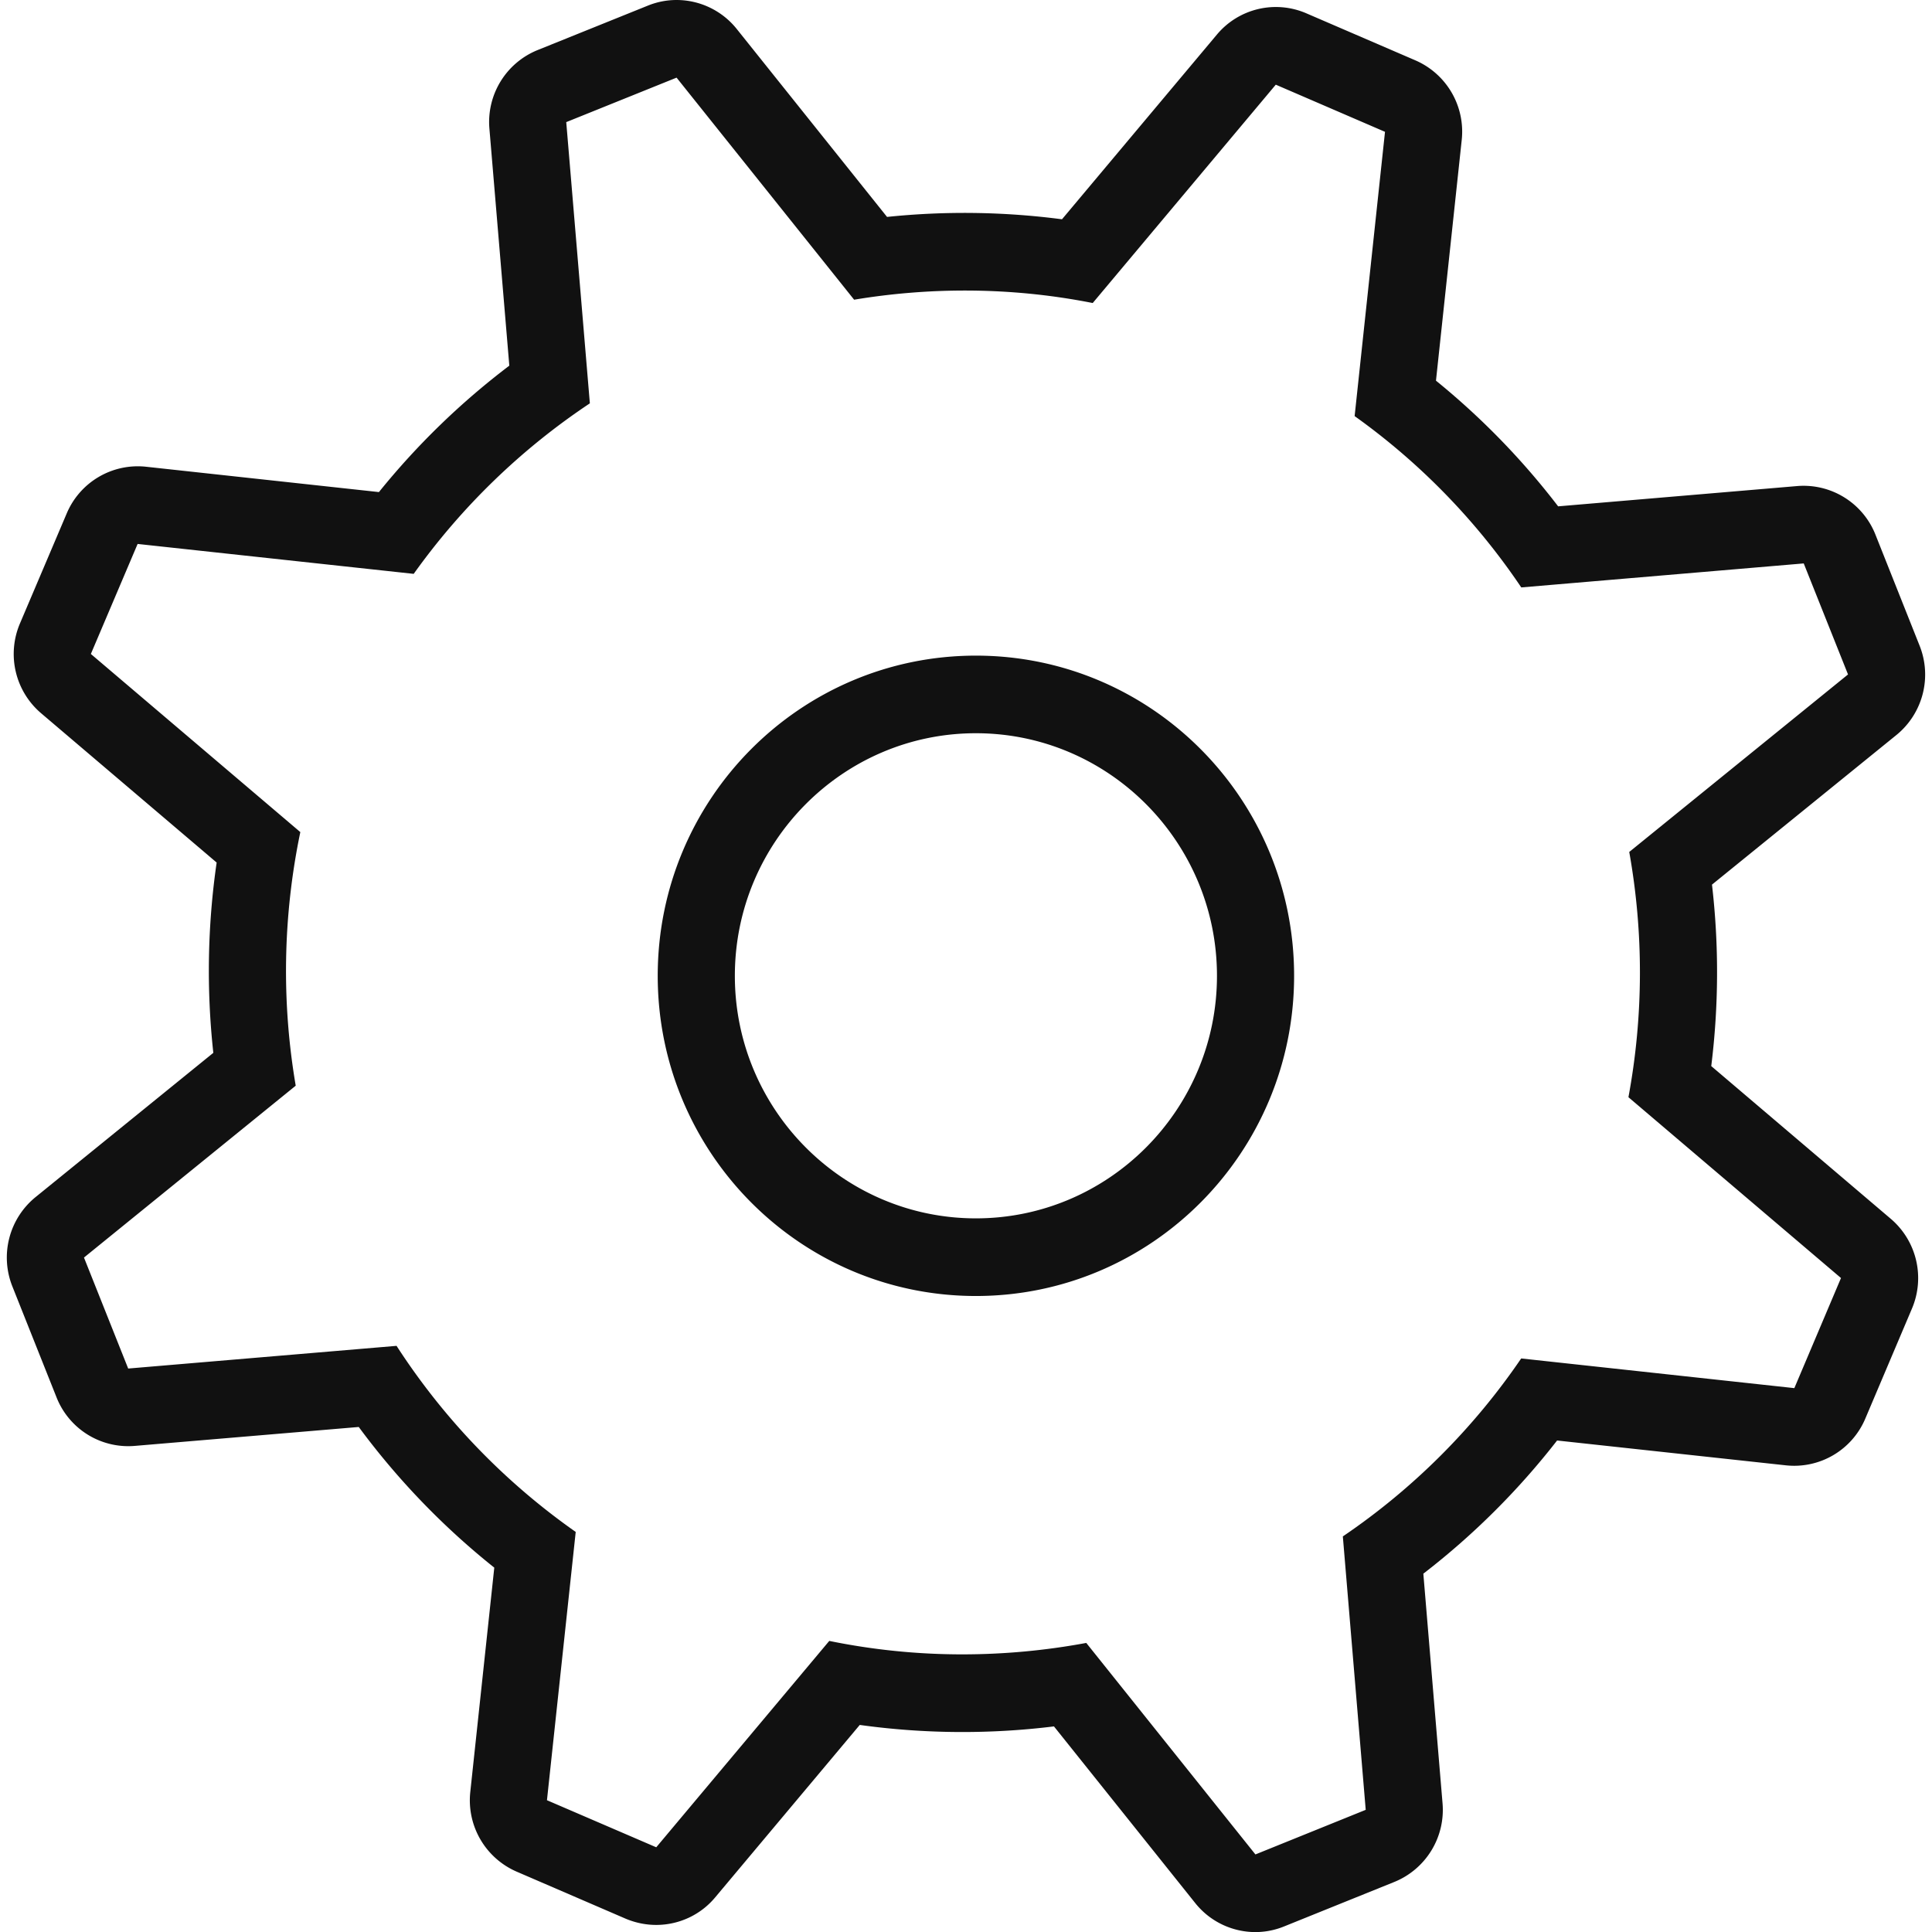
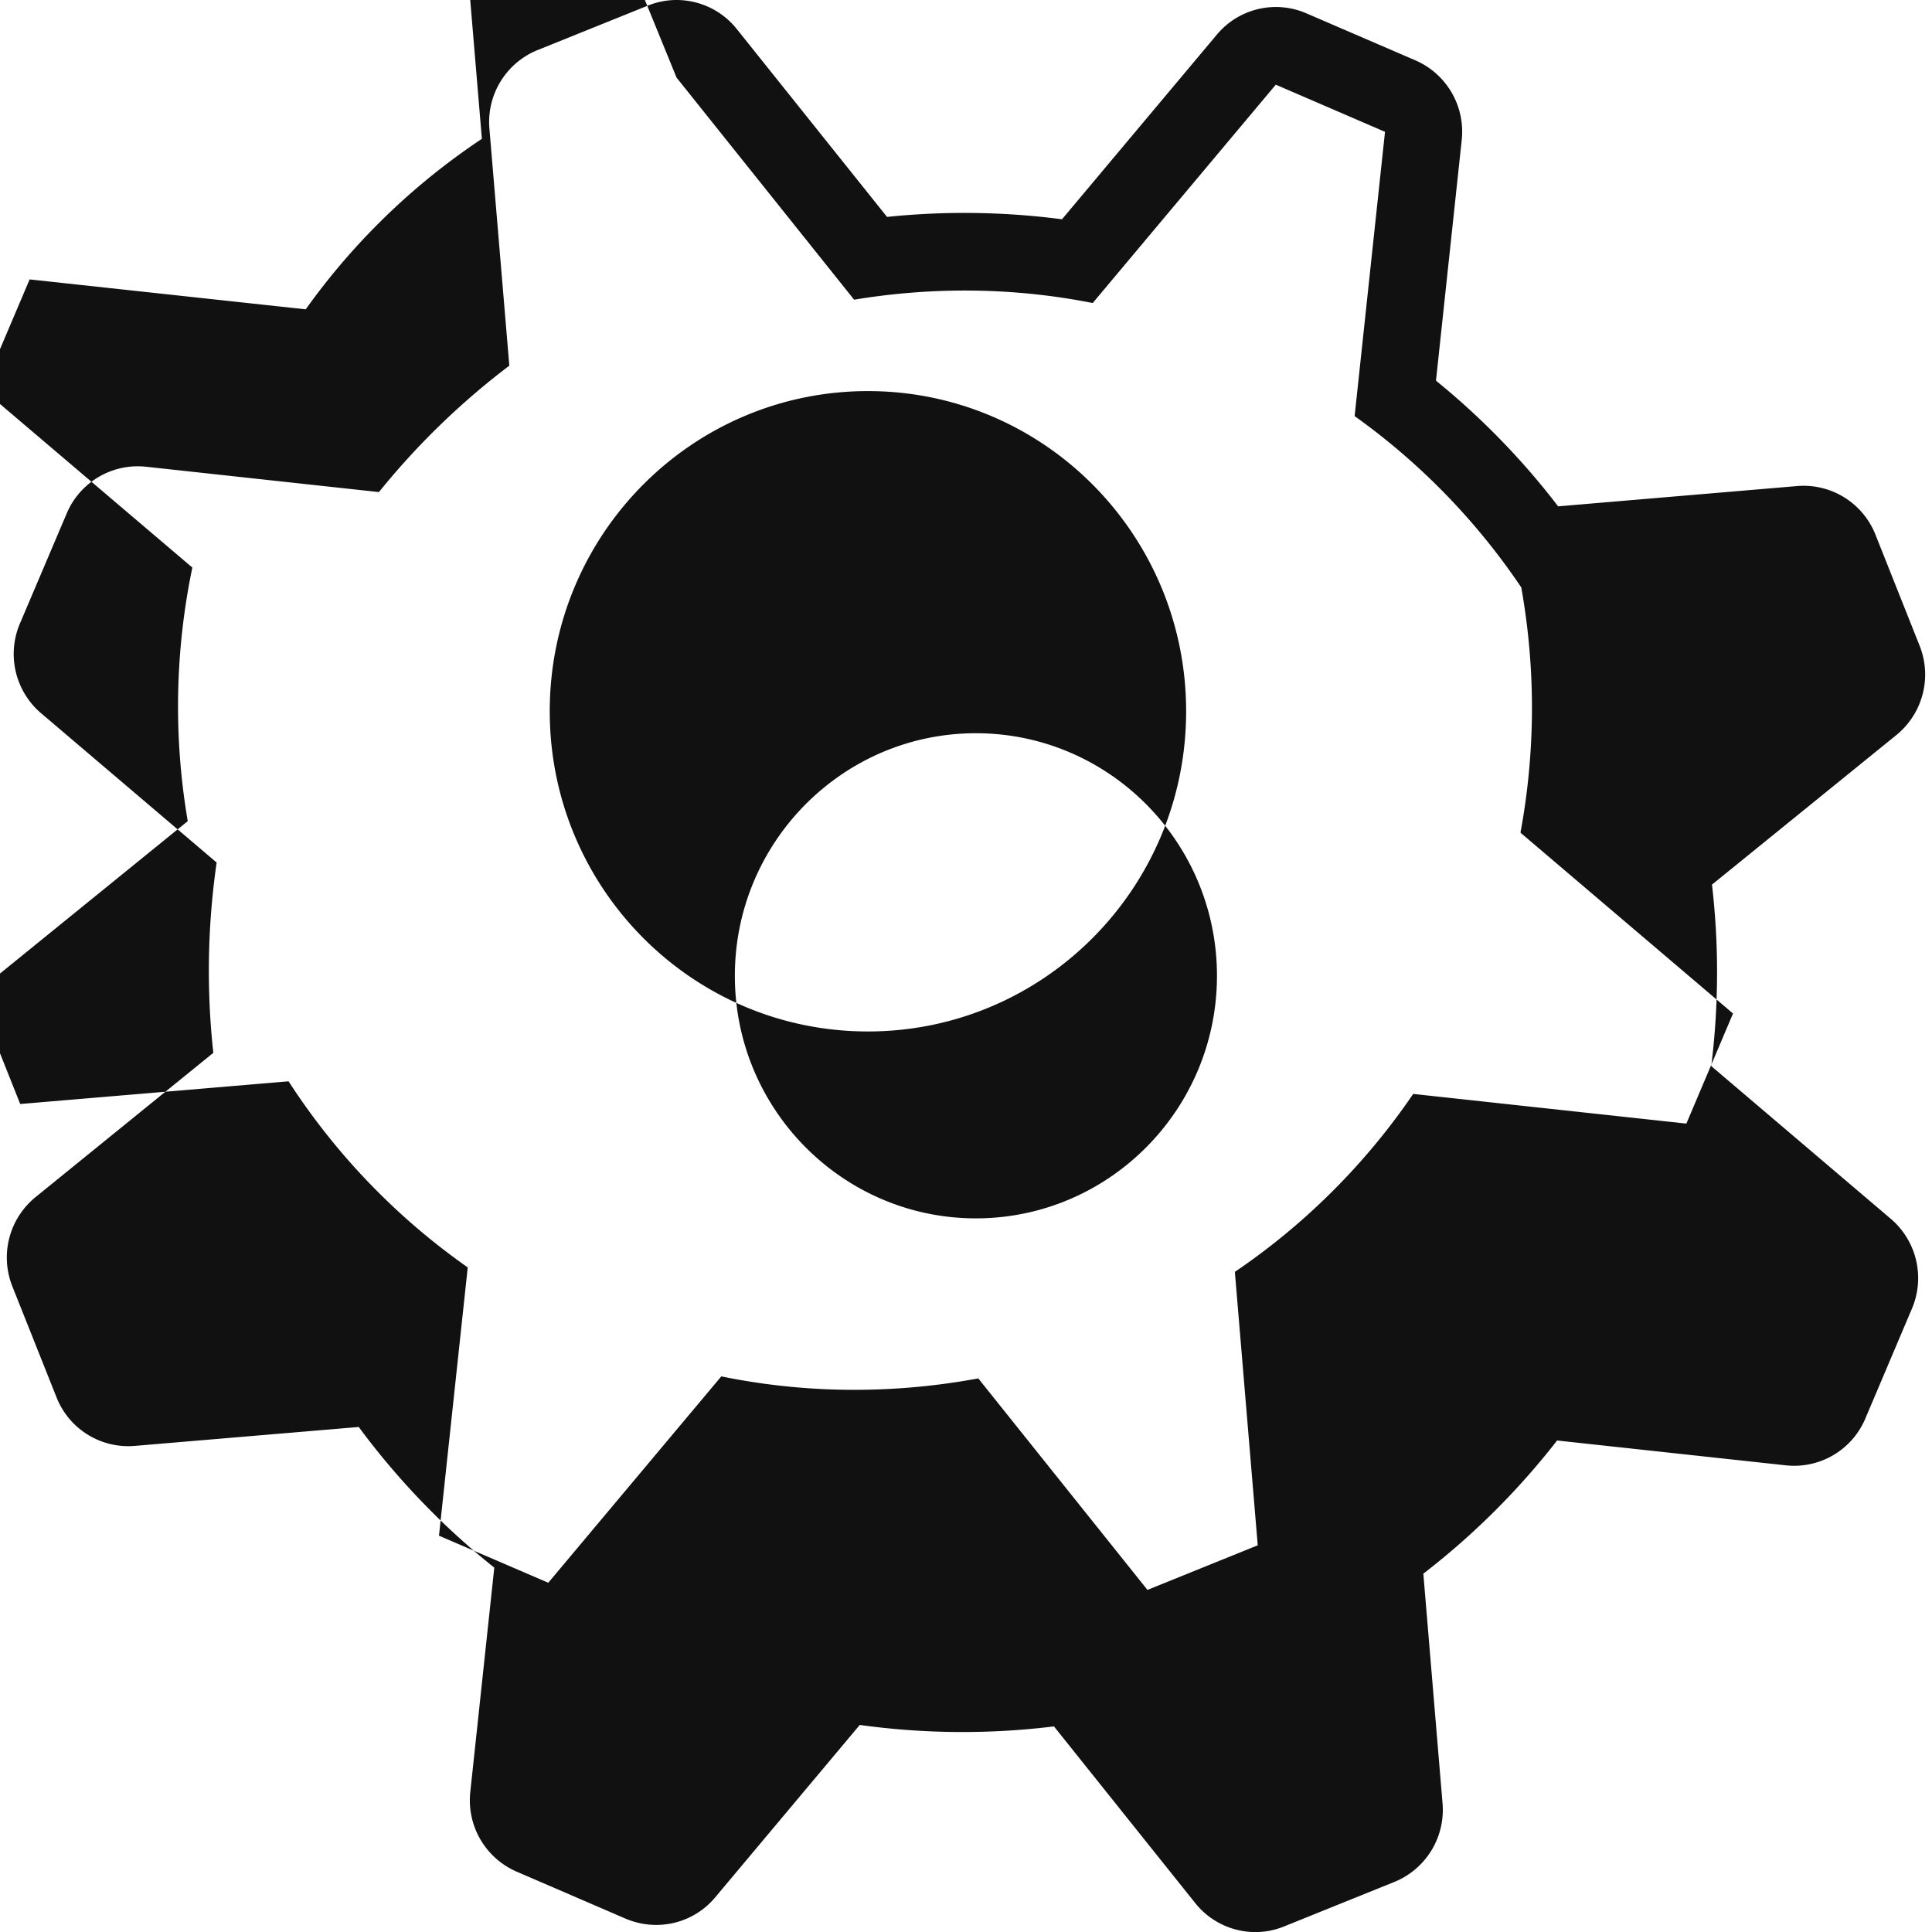
<svg xmlns="http://www.w3.org/2000/svg" x="0" y="0" width="49" height="49" viewBox="0 0 49.638 49.992" xml:space="preserve">
  <title>Essentials_007</title>
  <g class="nc-icon-wrapper" fill="#111111">
-     <path d="M17.33 2.009l4.594 5.746a17.517 17.517 0 0 1 2.862-.237c1.101 0 2.207.104 3.312.323l4.737-5.65 2.826 1.22-.786 7.356a17.354 17.354 0 0 1 4.312 4.433l7.309-.621 1.146 2.873-5.661 4.593a17.695 17.695 0 0 1-.021 6.346l5.5 4.679-1.207 2.849-7.068-.768a17.423 17.423 0 0 1-4.615 4.605l.592 7.075-2.854 1.154-4.377-5.473a17.572 17.572 0 0 1-3.205.296 17.15 17.15 0 0 1-3.445-.348l-4.477 5.34-2.828-1.218.744-6.942a17.491 17.491 0 0 1-4.636-4.815l-6.944.587-1.144-2.872 5.479-4.447a17.646 17.646 0 0 1 .119-6.562l-5.42-4.609 1.21-2.847 7.144.774a17.535 17.535 0 0 1 4.558-4.412l-.611-7.277 2.855-1.151m7.745 31.526c4.548 0 8.234-3.71 8.234-8.285 0-4.577-3.687-8.285-8.234-8.285-4.547 0-8.233 3.708-8.233 8.285 0 4.575 3.686 8.285 8.233 8.285M17.33 0c-.249 0-.5.047-.742.145l-2.855 1.151a2.008 2.008 0 0 0-1.246 2.034l.515 6.132a19.377 19.377 0 0 0-3.374 3.271L3.6 12.077a1.996 1.996 0 0 0-2.05 1.207L.339 16.133a2.014 2.014 0 0 0 .547 2.322l4.543 3.864a19.54 19.54 0 0 0-.086 4.924l-4.6 3.733a2.017 2.017 0 0 0-.6 2.311l1.143 2.871a1.996 1.996 0 0 0 2.021 1.256l5.799-.49a19.39 19.39 0 0 0 3.507 3.64l-.621 5.805a2.012 2.012 0 0 0 1.199 2.061l2.827 1.22c.254.106.521.159.785.159.575 0 1.139-.249 1.526-.713l3.741-4.462a19.334 19.334 0 0 0 5.025.038l3.656 4.572c.388.485.965.75 1.557.75.249 0 .501-.048.742-.146l2.854-1.152a2.012 2.012 0 0 0 1.246-2.033l-.497-5.943a19.366 19.366 0 0 0 3.461-3.446l5.924.643a1.997 1.997 0 0 0 2.051-1.209l1.208-2.849a2.016 2.016 0 0 0-.548-2.321l-4.646-3.952c.194-1.565.2-3.138.019-4.696l4.772-3.871a2.017 2.017 0 0 0 .6-2.312L48.35 13.83a2 2 0 0 0-2.021-1.253l-6.188.525A19.313 19.313 0 0 0 36.98 9.85l.666-6.226a2.01 2.01 0 0 0-1.198-2.062L33.622.343a1.988 1.988 0 0 0-2.311.552l-4.008 4.779a19.41 19.41 0 0 0-4.527-.061L18.887.75A1.996 1.996 0 0 0 17.33 0zm7.745 31.526c-3.439 0-6.237-2.815-6.237-6.276 0-3.462 2.798-6.277 6.237-6.277s6.238 2.815 6.238 6.277c0 3.461-2.798 6.276-6.238 6.276z" id="Settings" />
+     <path d="M17.33 2.009l4.594 5.746a17.517 17.517 0 0 1 2.862-.237c1.101 0 2.207.104 3.312.323l4.737-5.65 2.826 1.22-.786 7.356a17.354 17.354 0 0 1 4.312 4.433a17.695 17.695 0 0 1-.021 6.346l5.5 4.679-1.207 2.849-7.068-.768a17.423 17.423 0 0 1-4.615 4.605l.592 7.075-2.854 1.154-4.377-5.473a17.572 17.572 0 0 1-3.205.296 17.15 17.15 0 0 1-3.445-.348l-4.477 5.34-2.828-1.218.744-6.942a17.491 17.491 0 0 1-4.636-4.815l-6.944.587-1.144-2.872 5.479-4.447a17.646 17.646 0 0 1 .119-6.562l-5.42-4.609 1.21-2.847 7.144.774a17.535 17.535 0 0 1 4.558-4.412l-.611-7.277 2.855-1.151m7.745 31.526c4.548 0 8.234-3.71 8.234-8.285 0-4.577-3.687-8.285-8.234-8.285-4.547 0-8.233 3.708-8.233 8.285 0 4.575 3.686 8.285 8.233 8.285M17.33 0c-.249 0-.5.047-.742.145l-2.855 1.151a2.008 2.008 0 0 0-1.246 2.034l.515 6.132a19.377 19.377 0 0 0-3.374 3.271L3.6 12.077a1.996 1.996 0 0 0-2.05 1.207L.339 16.133a2.014 2.014 0 0 0 .547 2.322l4.543 3.864a19.54 19.54 0 0 0-.086 4.924l-4.6 3.733a2.017 2.017 0 0 0-.6 2.311l1.143 2.871a1.996 1.996 0 0 0 2.021 1.256l5.799-.49a19.39 19.39 0 0 0 3.507 3.64l-.621 5.805a2.012 2.012 0 0 0 1.199 2.061l2.827 1.22c.254.106.521.159.785.159.575 0 1.139-.249 1.526-.713l3.741-4.462a19.334 19.334 0 0 0 5.025.038l3.656 4.572c.388.485.965.75 1.557.75.249 0 .501-.048.742-.146l2.854-1.152a2.012 2.012 0 0 0 1.246-2.033l-.497-5.943a19.366 19.366 0 0 0 3.461-3.446l5.924.643a1.997 1.997 0 0 0 2.051-1.209l1.208-2.849a2.016 2.016 0 0 0-.548-2.321l-4.646-3.952c.194-1.565.2-3.138.019-4.696l4.772-3.871a2.017 2.017 0 0 0 .6-2.312L48.35 13.83a2 2 0 0 0-2.021-1.253l-6.188.525A19.313 19.313 0 0 0 36.98 9.85l.666-6.226a2.01 2.01 0 0 0-1.198-2.062L33.622.343a1.988 1.988 0 0 0-2.311.552l-4.008 4.779a19.41 19.41 0 0 0-4.527-.061L18.887.75A1.996 1.996 0 0 0 17.33 0zm7.745 31.526c-3.439 0-6.237-2.815-6.237-6.276 0-3.462 2.798-6.277 6.237-6.277s6.238 2.815 6.238 6.277c0 3.461-2.798 6.276-6.238 6.276z" id="Settings" />
  </g>
</svg>